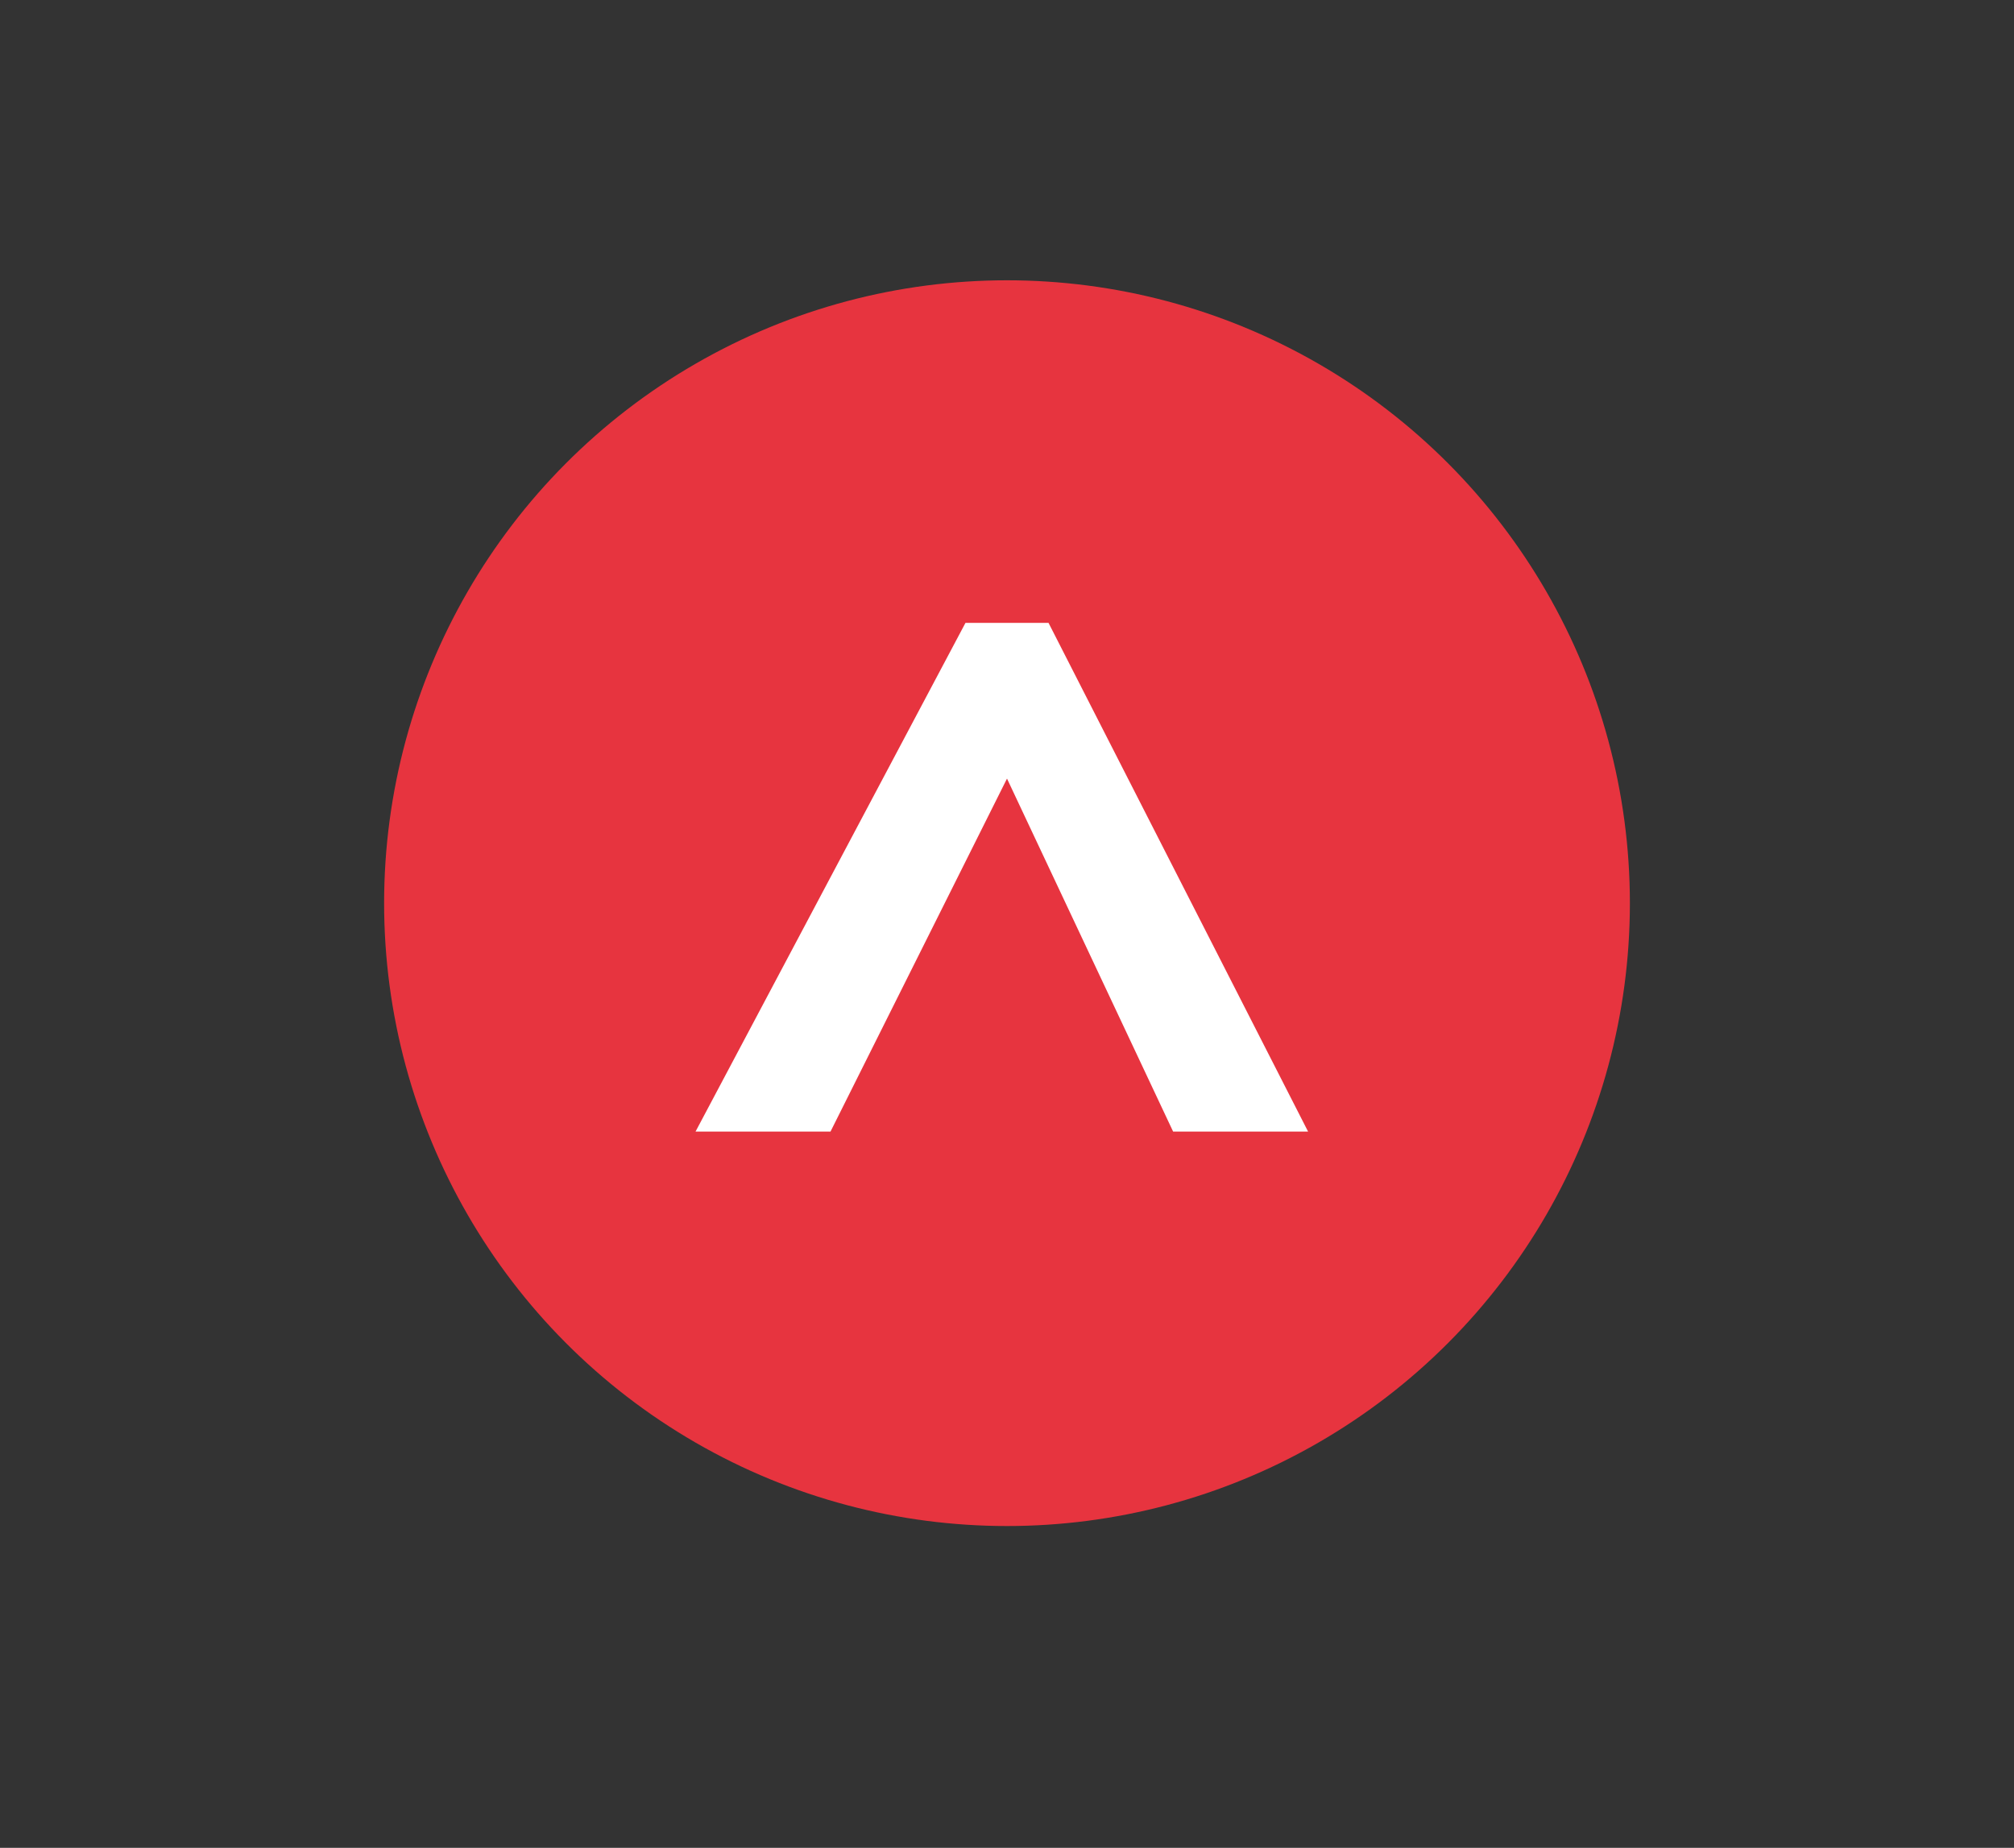
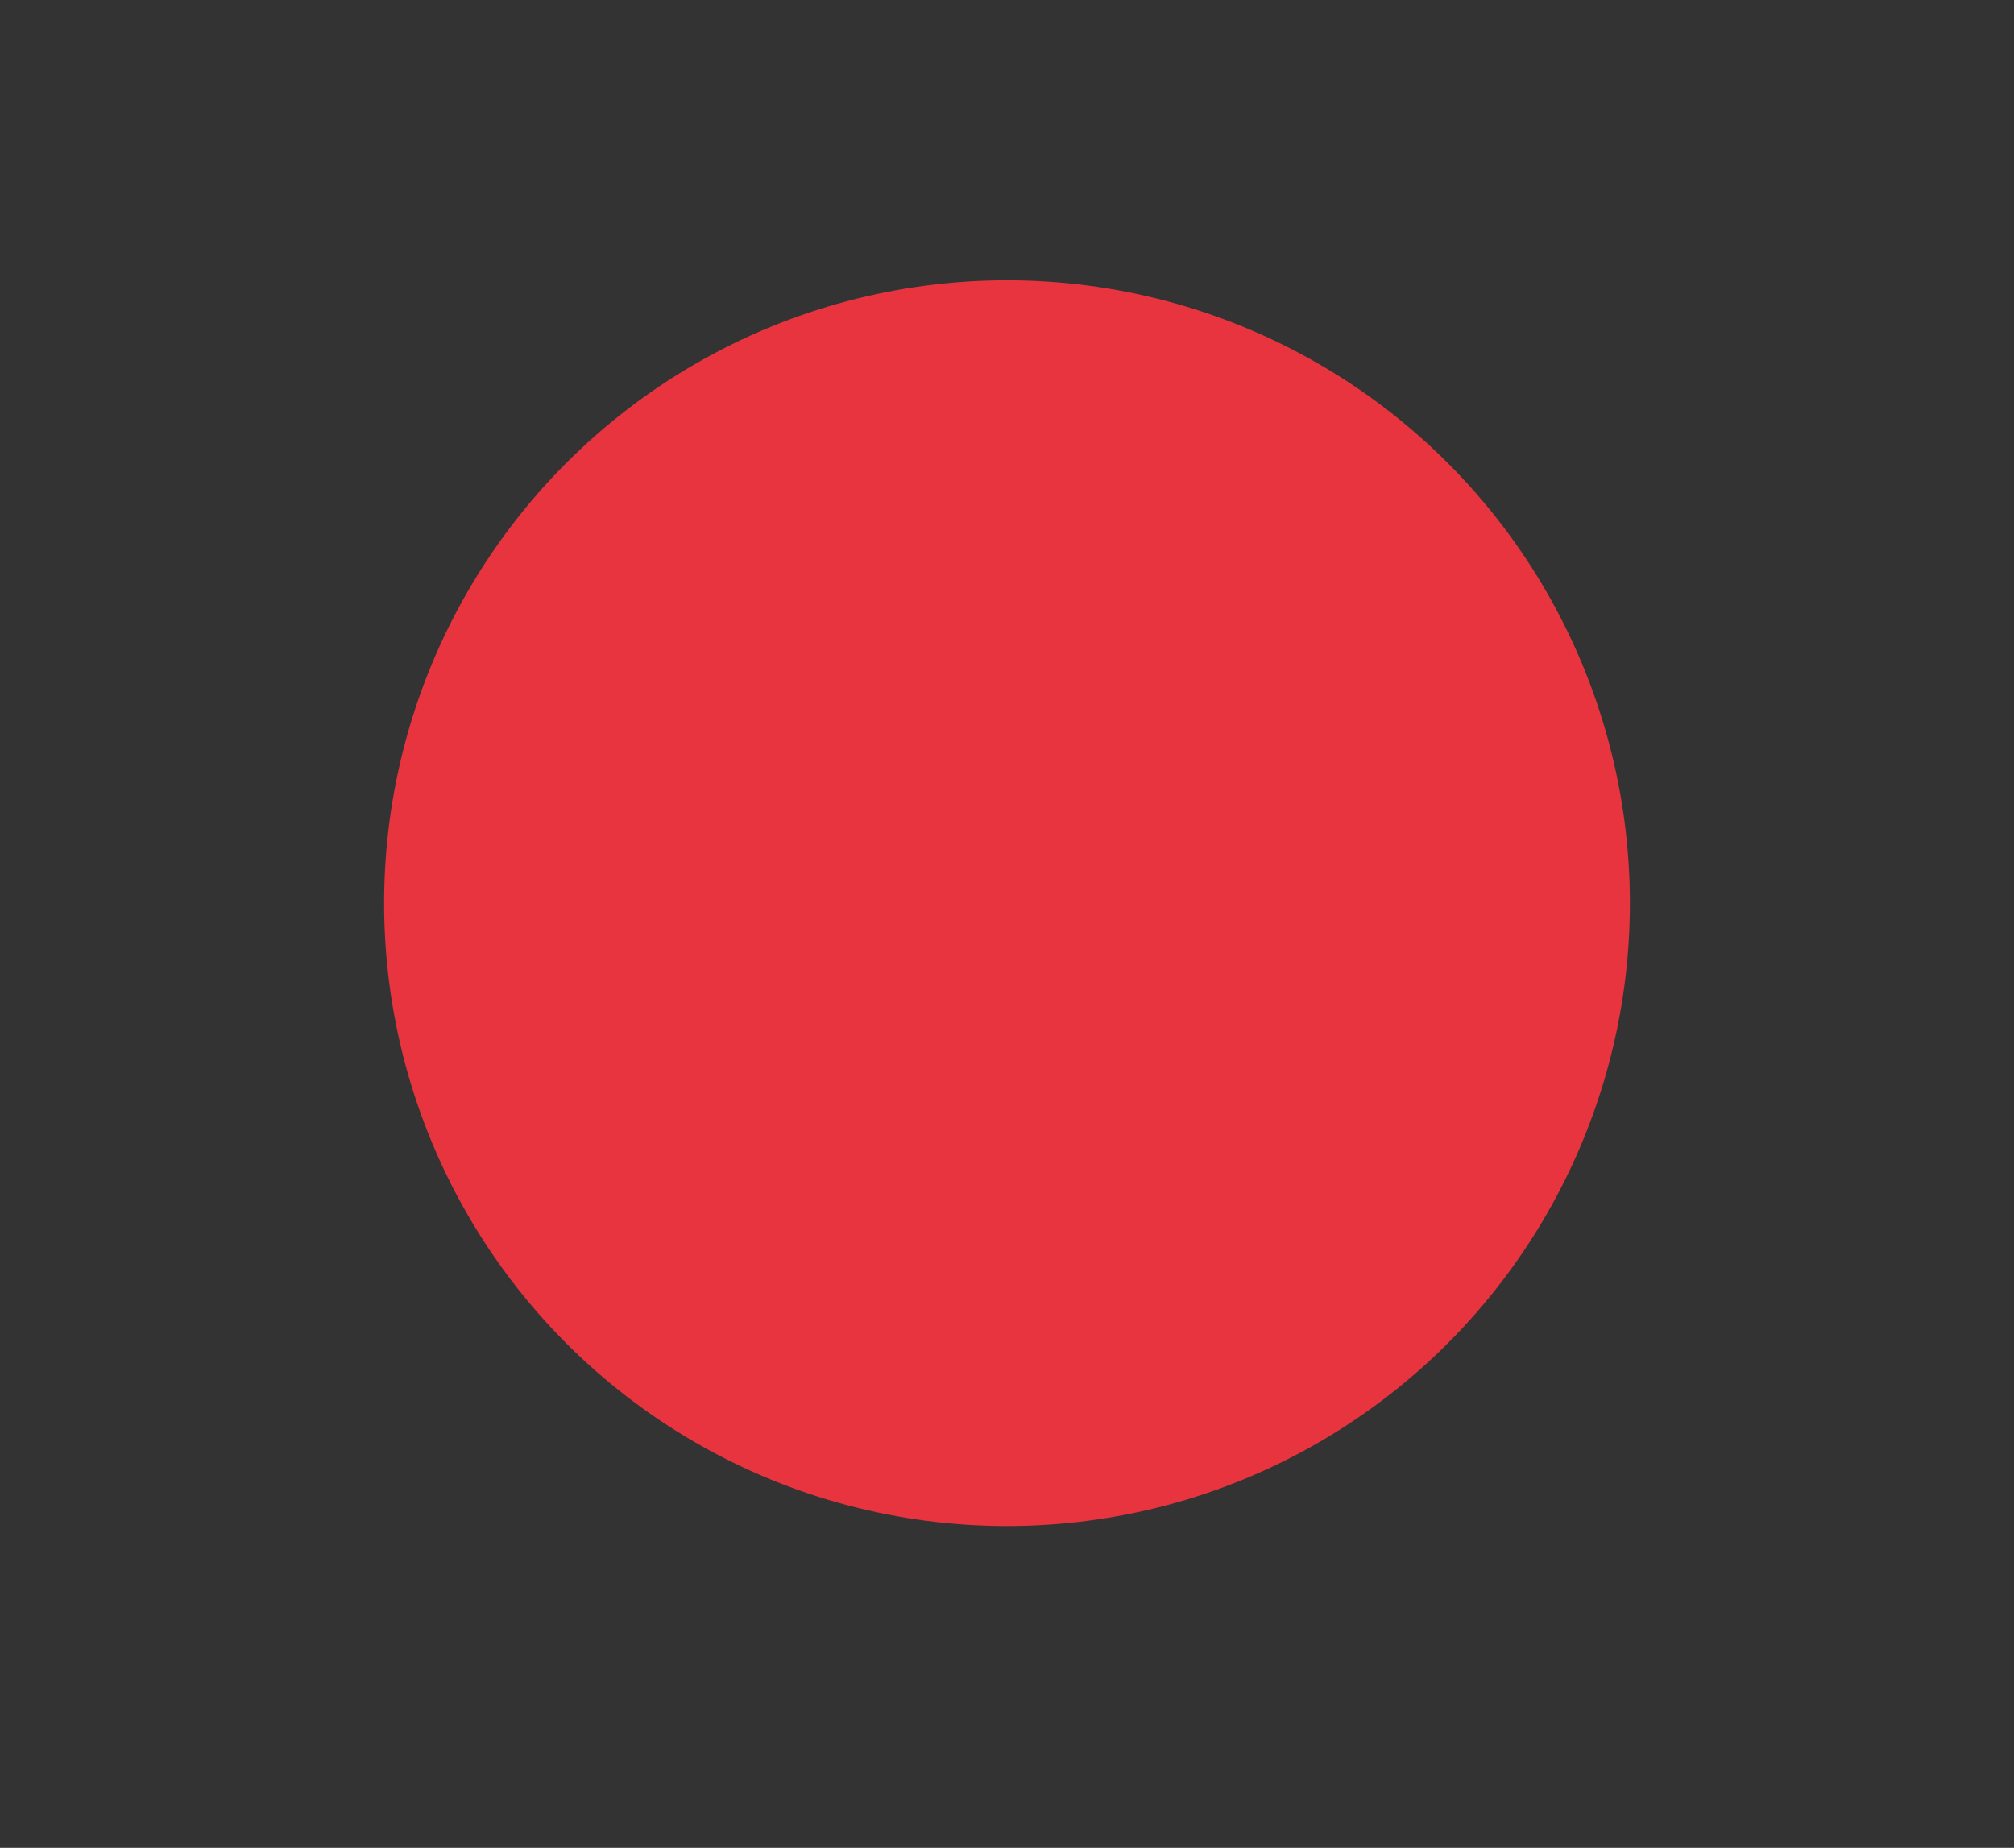
<svg xmlns="http://www.w3.org/2000/svg" version="1.1" id="Ebene_1" x="0px" y="0px" viewBox="0 0 19.4 17.8" enable-background="new 0 0 19.4 17.8" xml:space="preserve">
  <rect x="0" y="0" width="19.4" height="17.8" fill="#333333" stroke="none" />
  <circle fill="#E7343F" cx="9.7" cy="8.7" r="6" />
  <g>
-     <path fill="#FFFFFF" d="M6.7,10.9L9.3,6h0.8l2.5,4.9h-1.3L9.7,7.5l-1.7,3.4H6.7z" />
-   </g>
+     </g>
</svg>